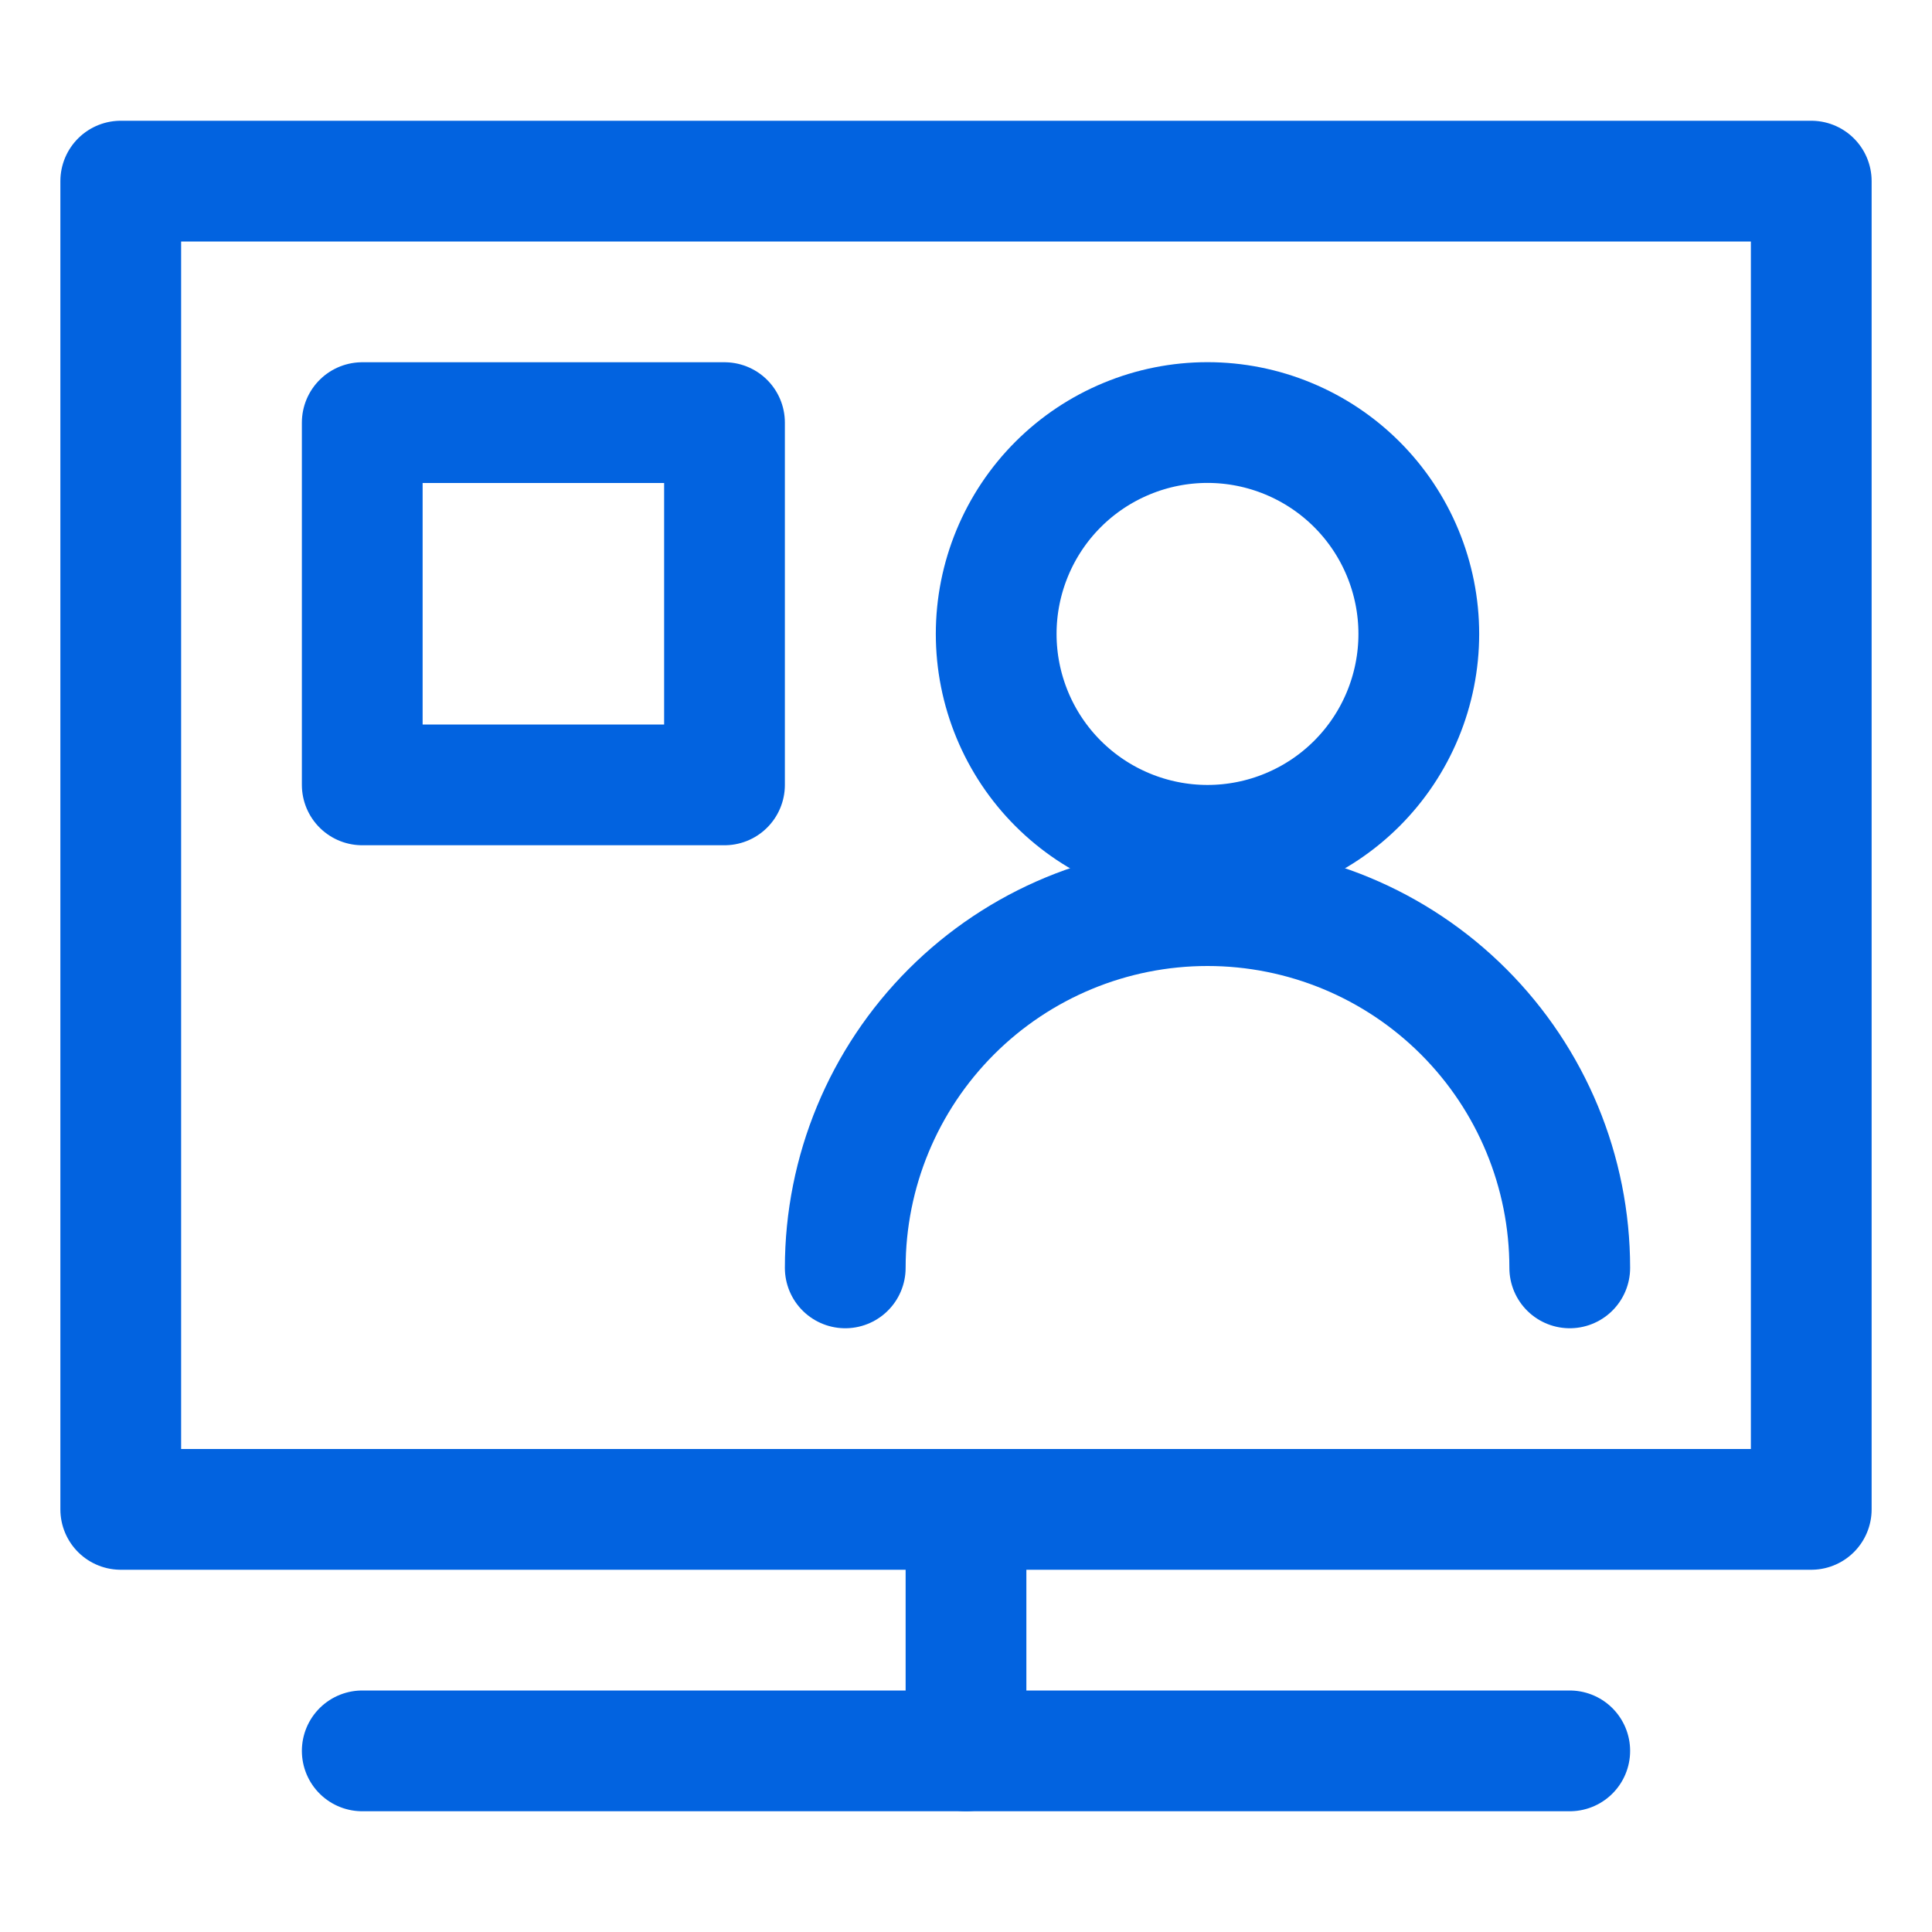
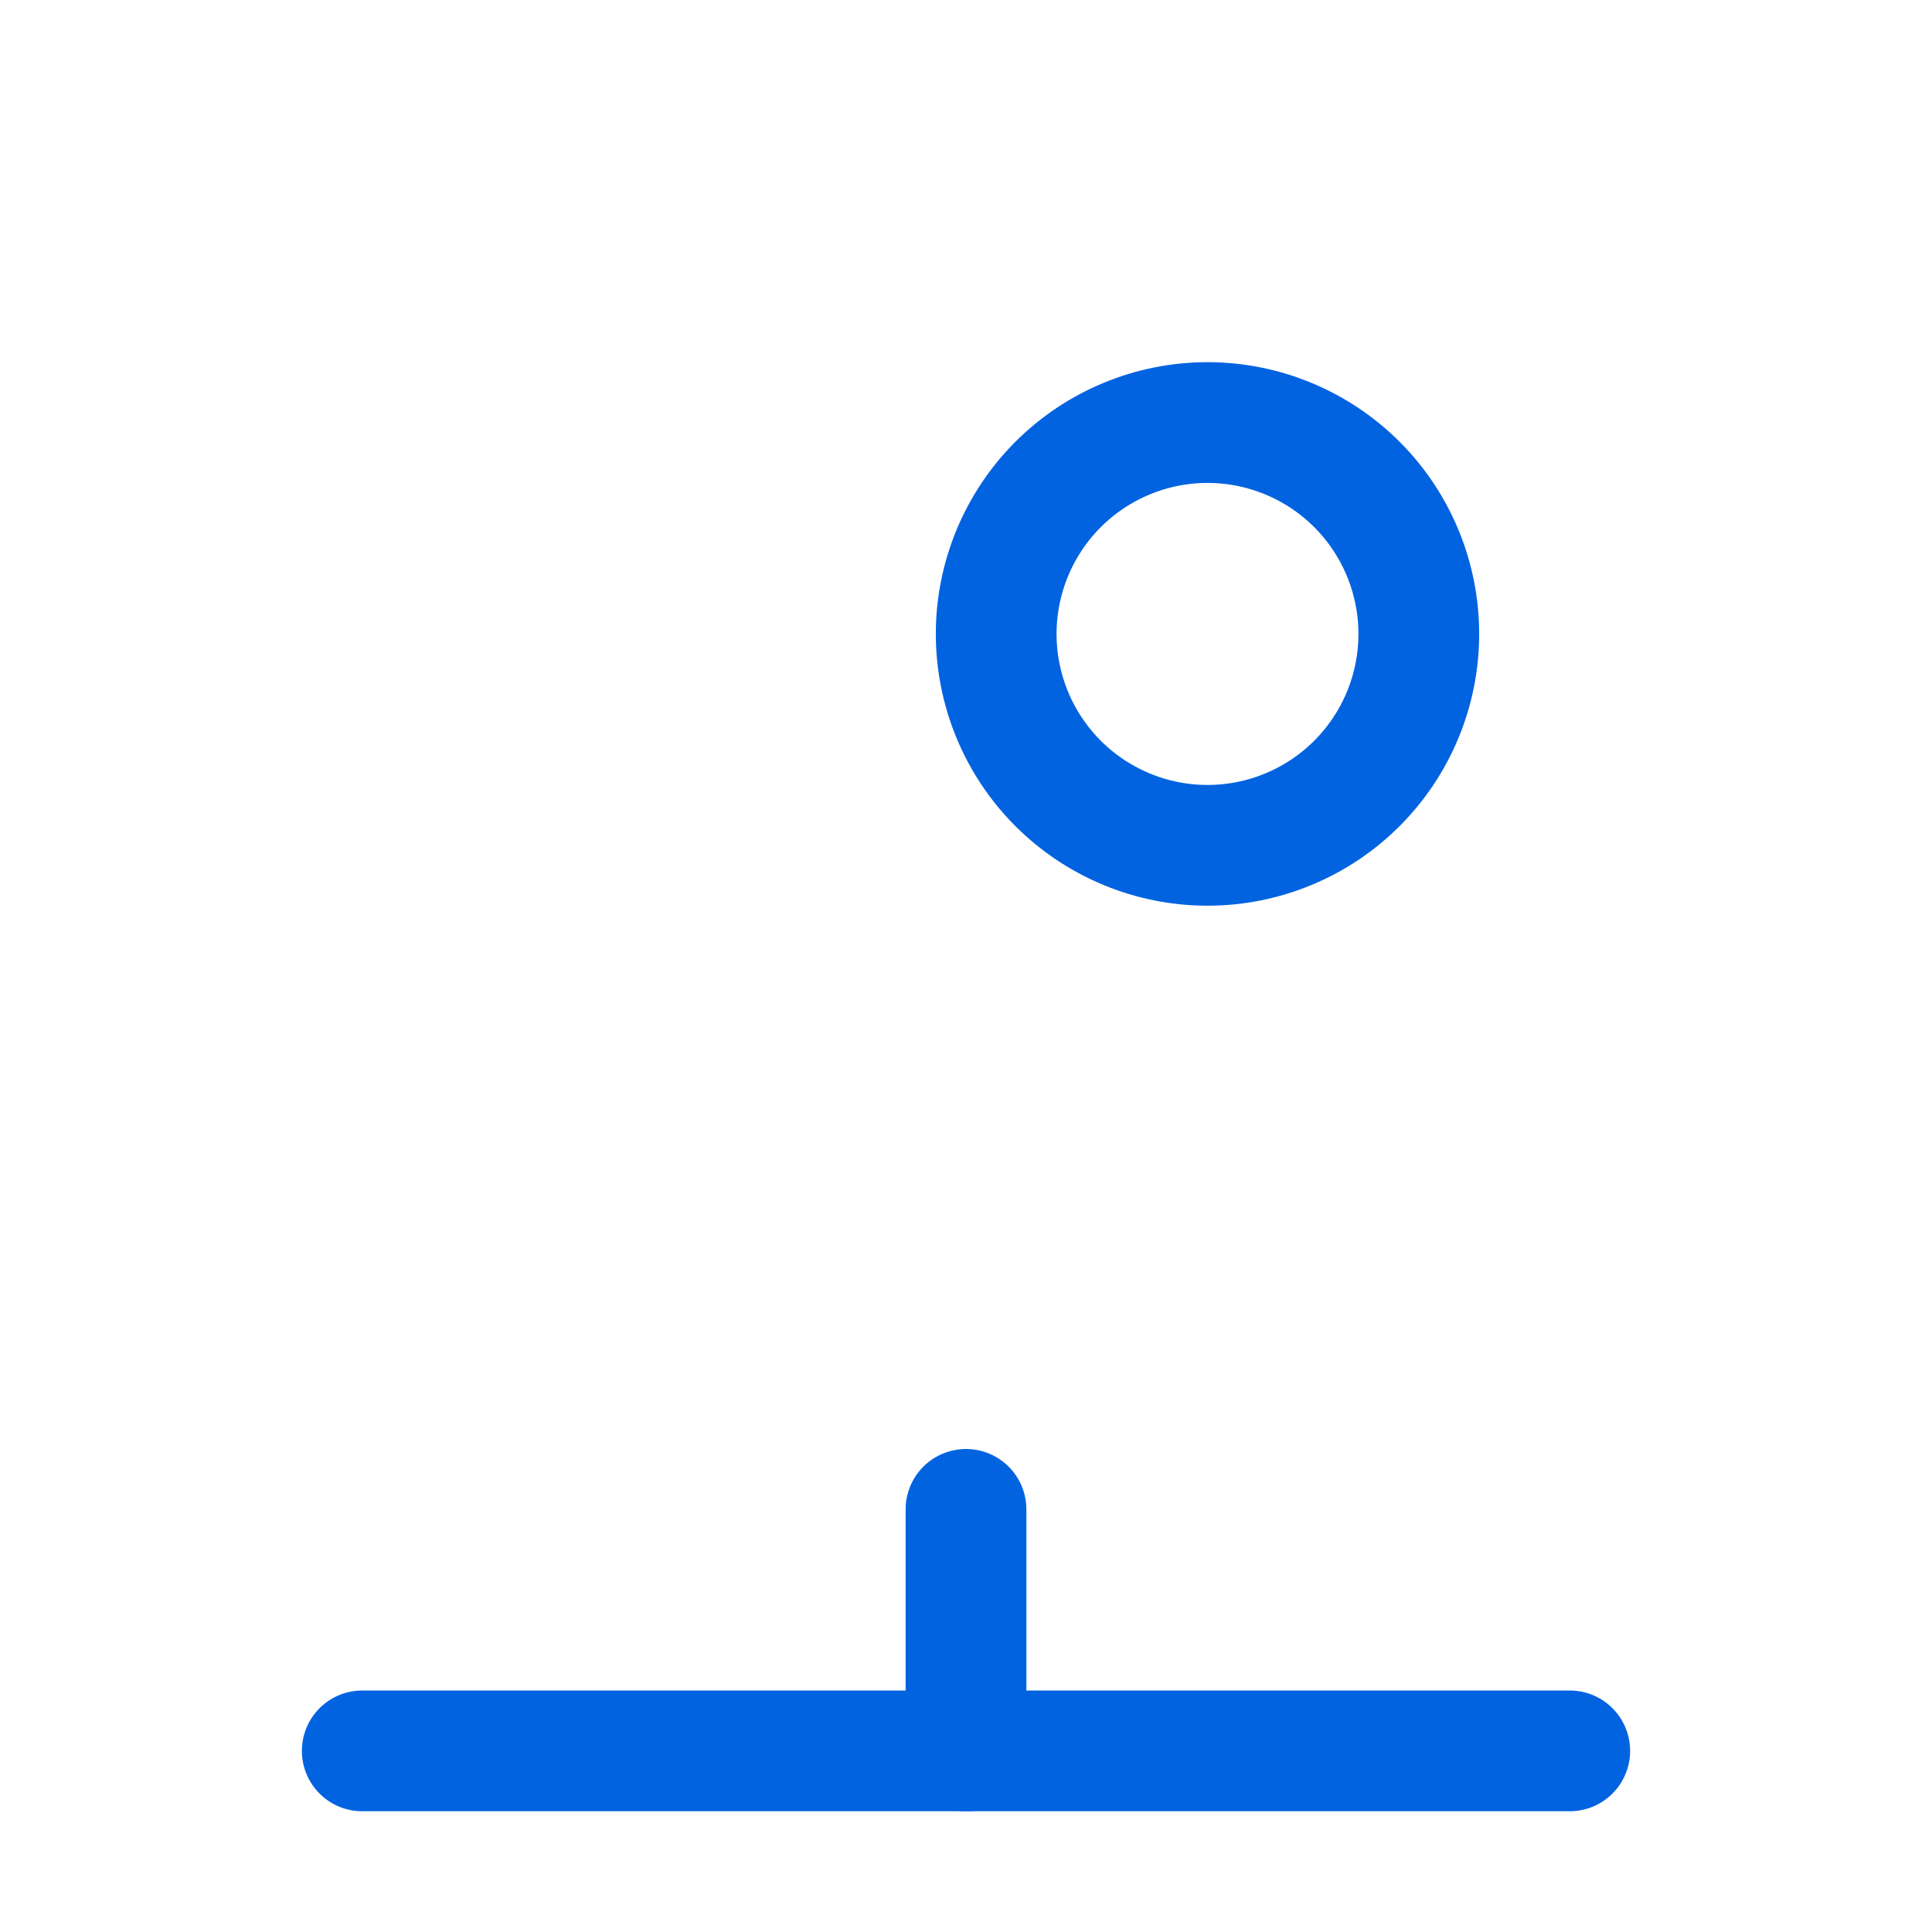
<svg xmlns="http://www.w3.org/2000/svg" fill="none" height="24" viewBox="0 0 24 24" width="24">
  <g stroke="#0263e0" stroke-linecap="round" stroke-linejoin="round" stroke-width="1.5">
    <path d="m12.375 7.875c0 .345.068.686.2 1.005s.325.608.569.852c.244.244.533.437.852.569.318.132.66.2 1.004.2s.686-.068 1.004-.2c.319-.132.608-.325.852-.569.244-.244.437-.533.569-.852s.2-.66.2-1.005-.068-.686-.2-1.005-.325-.608-.569-.852c-.244-.244-.533-.437-.852-.569-.318-.132-.66-.2-1.004-.2s-.686.068-1.004.2c-.319.132-.608.325-.852.569-.244.244-.437.533-.569.852s-.2.66-.2 1.005z" />
-     <path d="m10.5 15.75c0-1.194.474-2.338 1.318-3.182s1.988-1.318 3.182-1.318 2.338.474 3.182 1.318 1.318 1.988 1.318 3.182" />
-     <path d="m1.5 2.25h21v16.5h-21z" />
    <path d="m12 18.75v3" />
    <path d="m4.5 21.75h15" />
-     <path d="m4.5 5.25h4.5v4.5h-4.5z" />
  </g>
</svg>